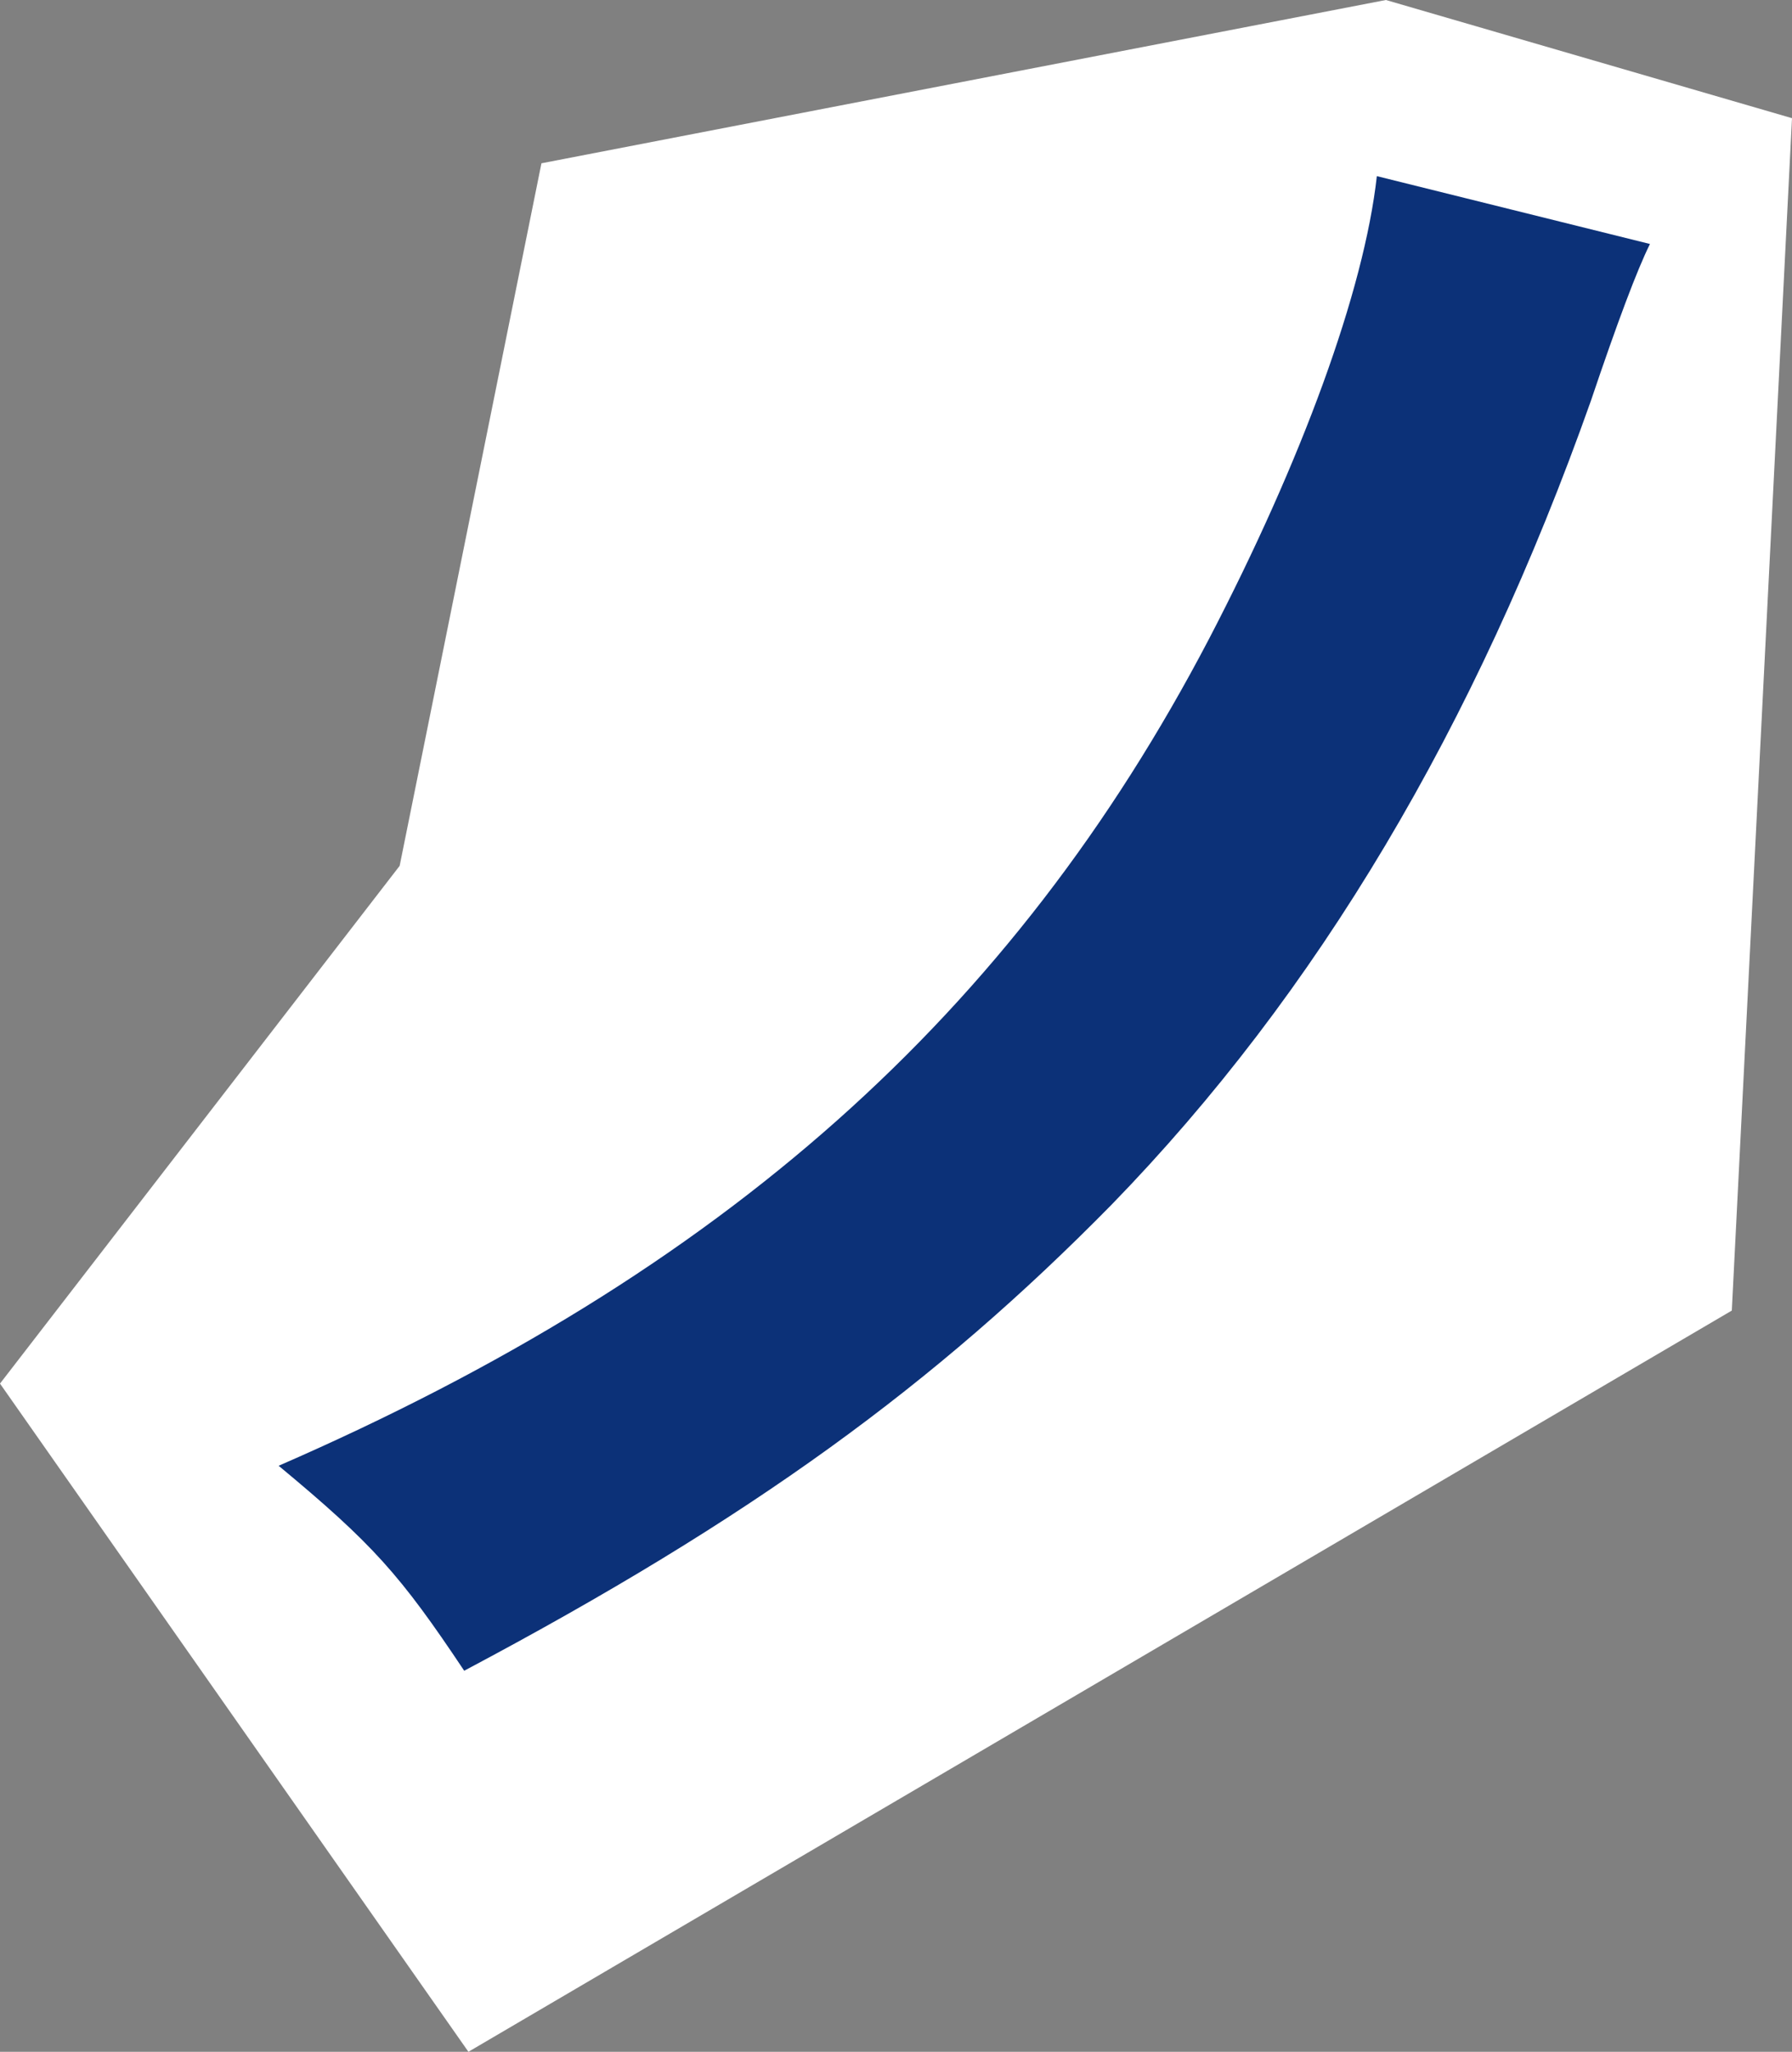
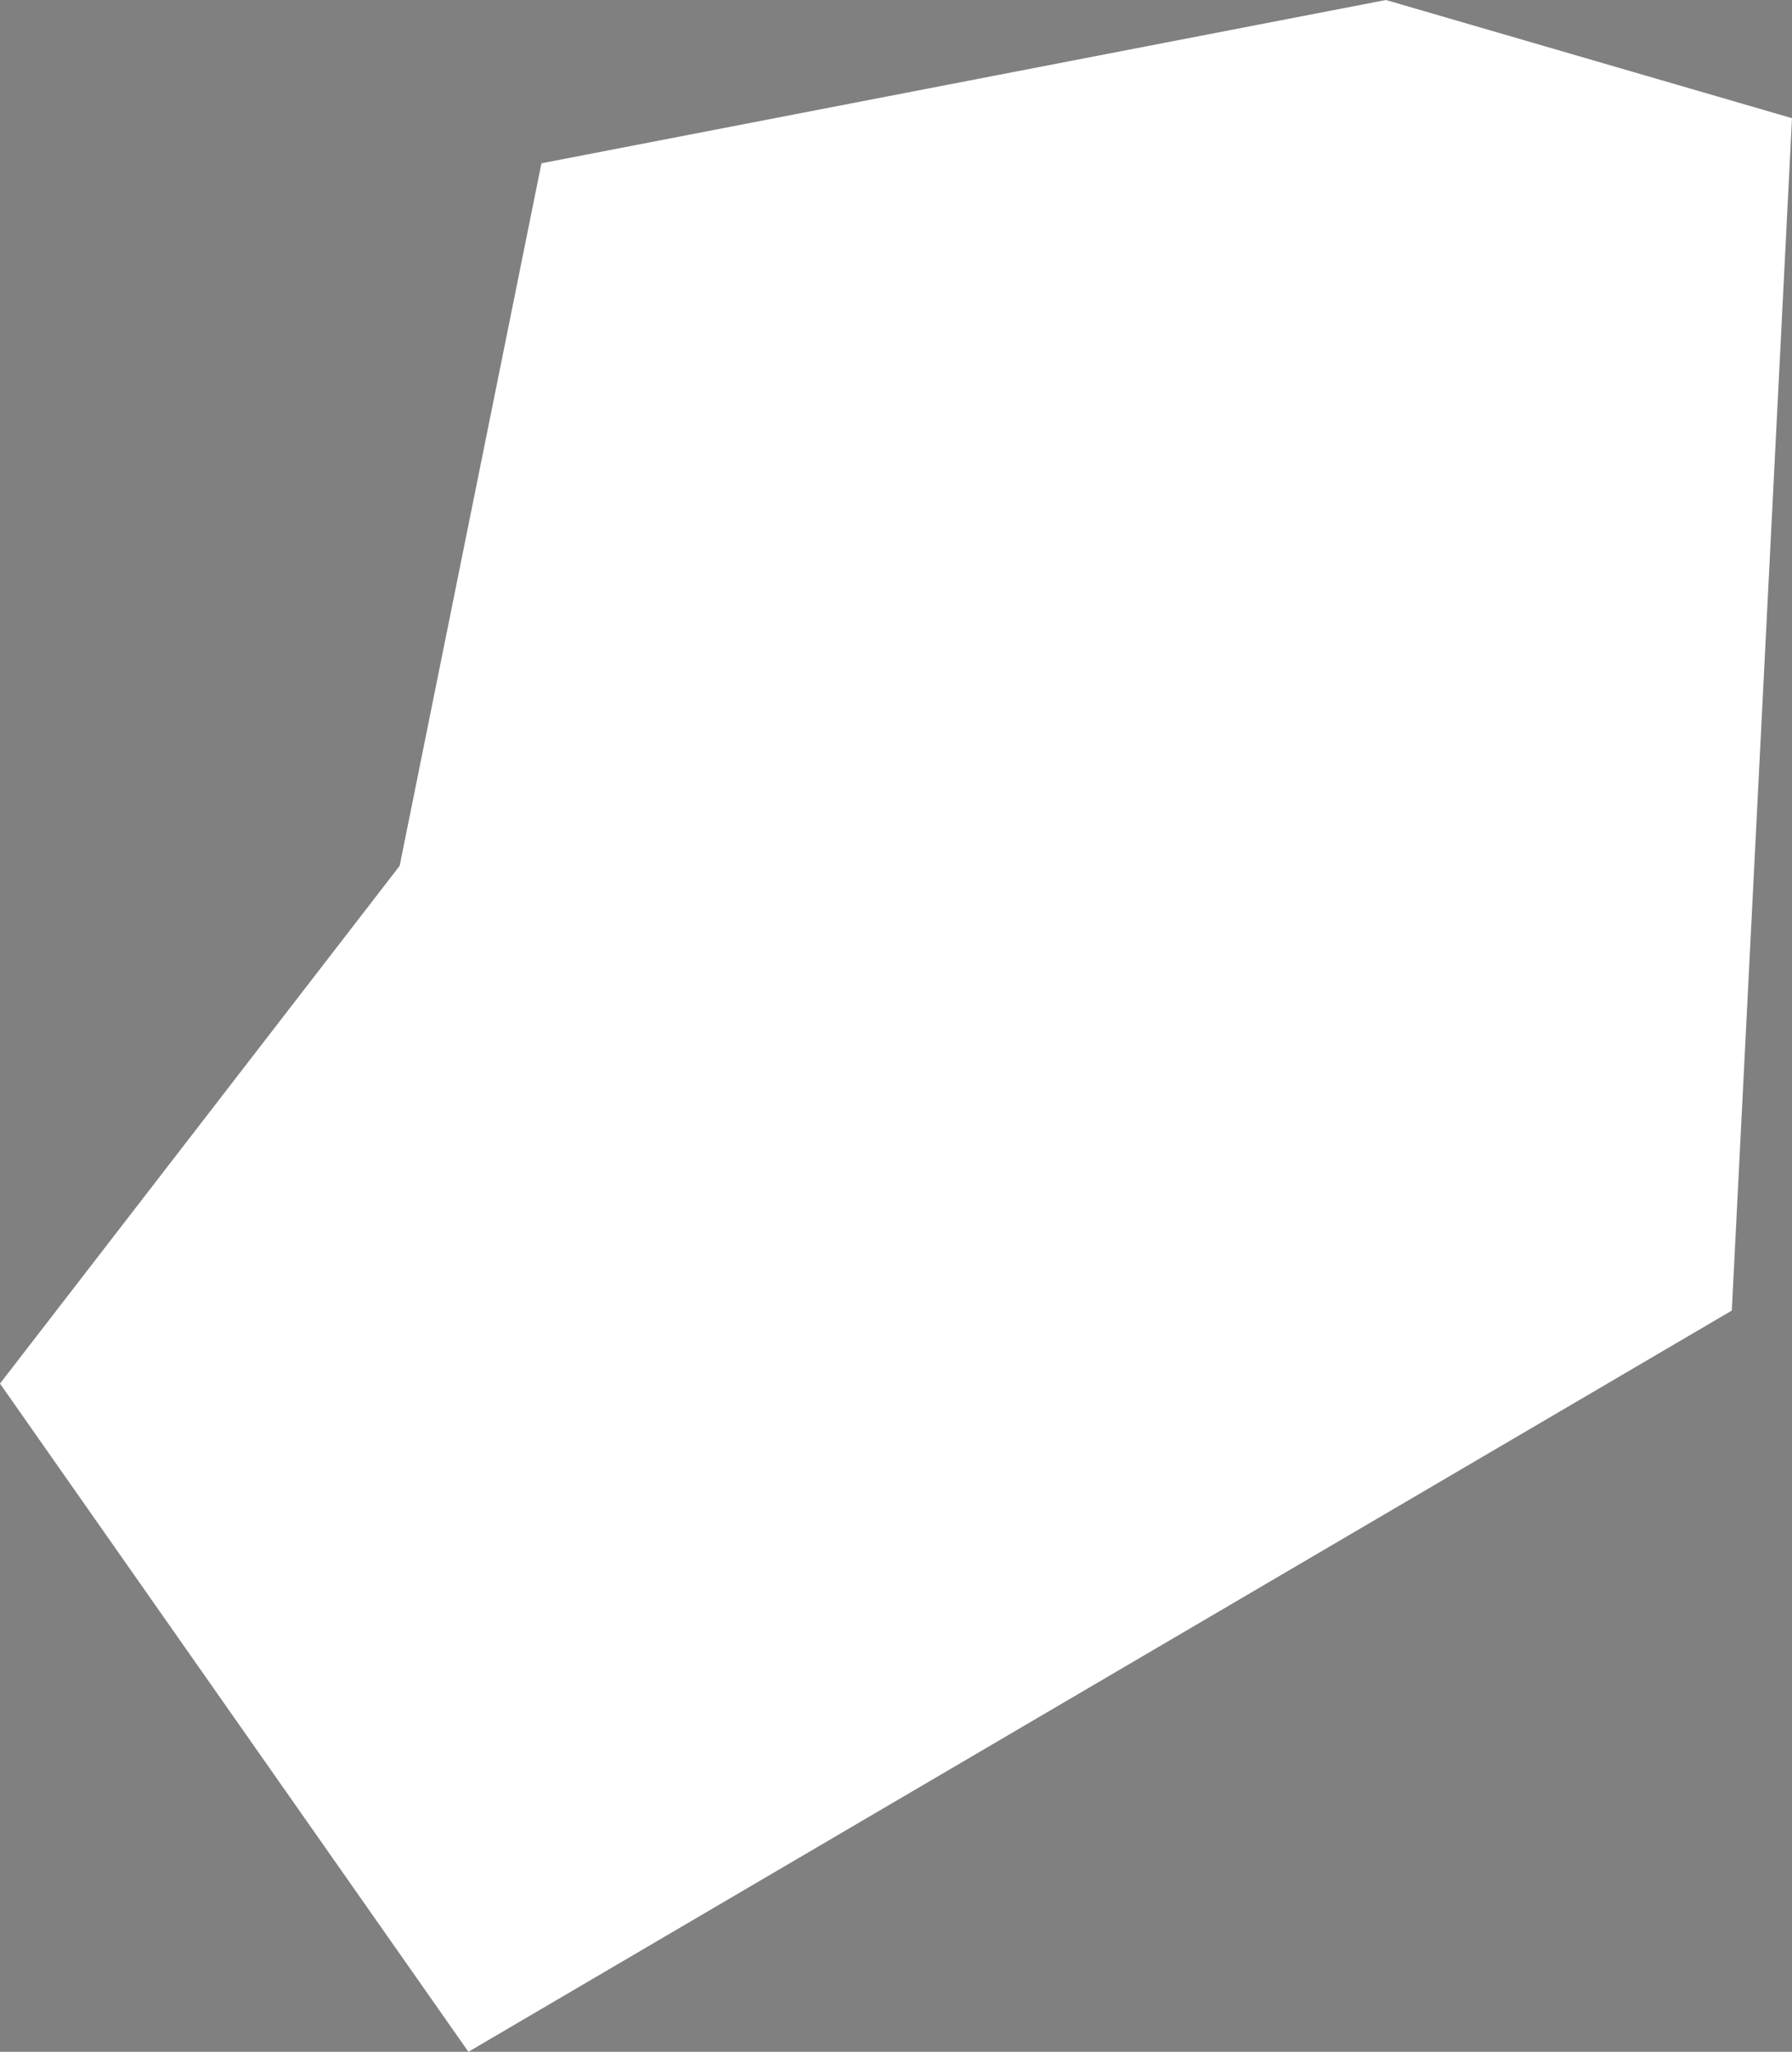
<svg xmlns="http://www.w3.org/2000/svg" viewBox="0 0 369.79 423.44">
  <rect x="0" y="0" width="369.79" height="423.44" fill="#808080" stroke="none" />
  <path style="fill:#fff" d="M285.99 0 111.73 33.7 82.47 178.69 0 285.54l96.66 137.9 260.71-152.97 12.42-246.08L285.99 0z" />
-   <path d="M340.48 50.35q-3.96 7.96-12.19 32.37c-23.82 67.28-56.42 122.19-98.92 165.91-36.45 37.1-74.26 64.71-133.58 96.17-13.23-19.84-18.83-26.14-38.29-42.3 91.81-39.98 151.46-93.16 191.98-170.63 19.17-36.83 32-71.81 34.64-95.52l56.35 14Z" style="fill:#0c3178" />
</svg>